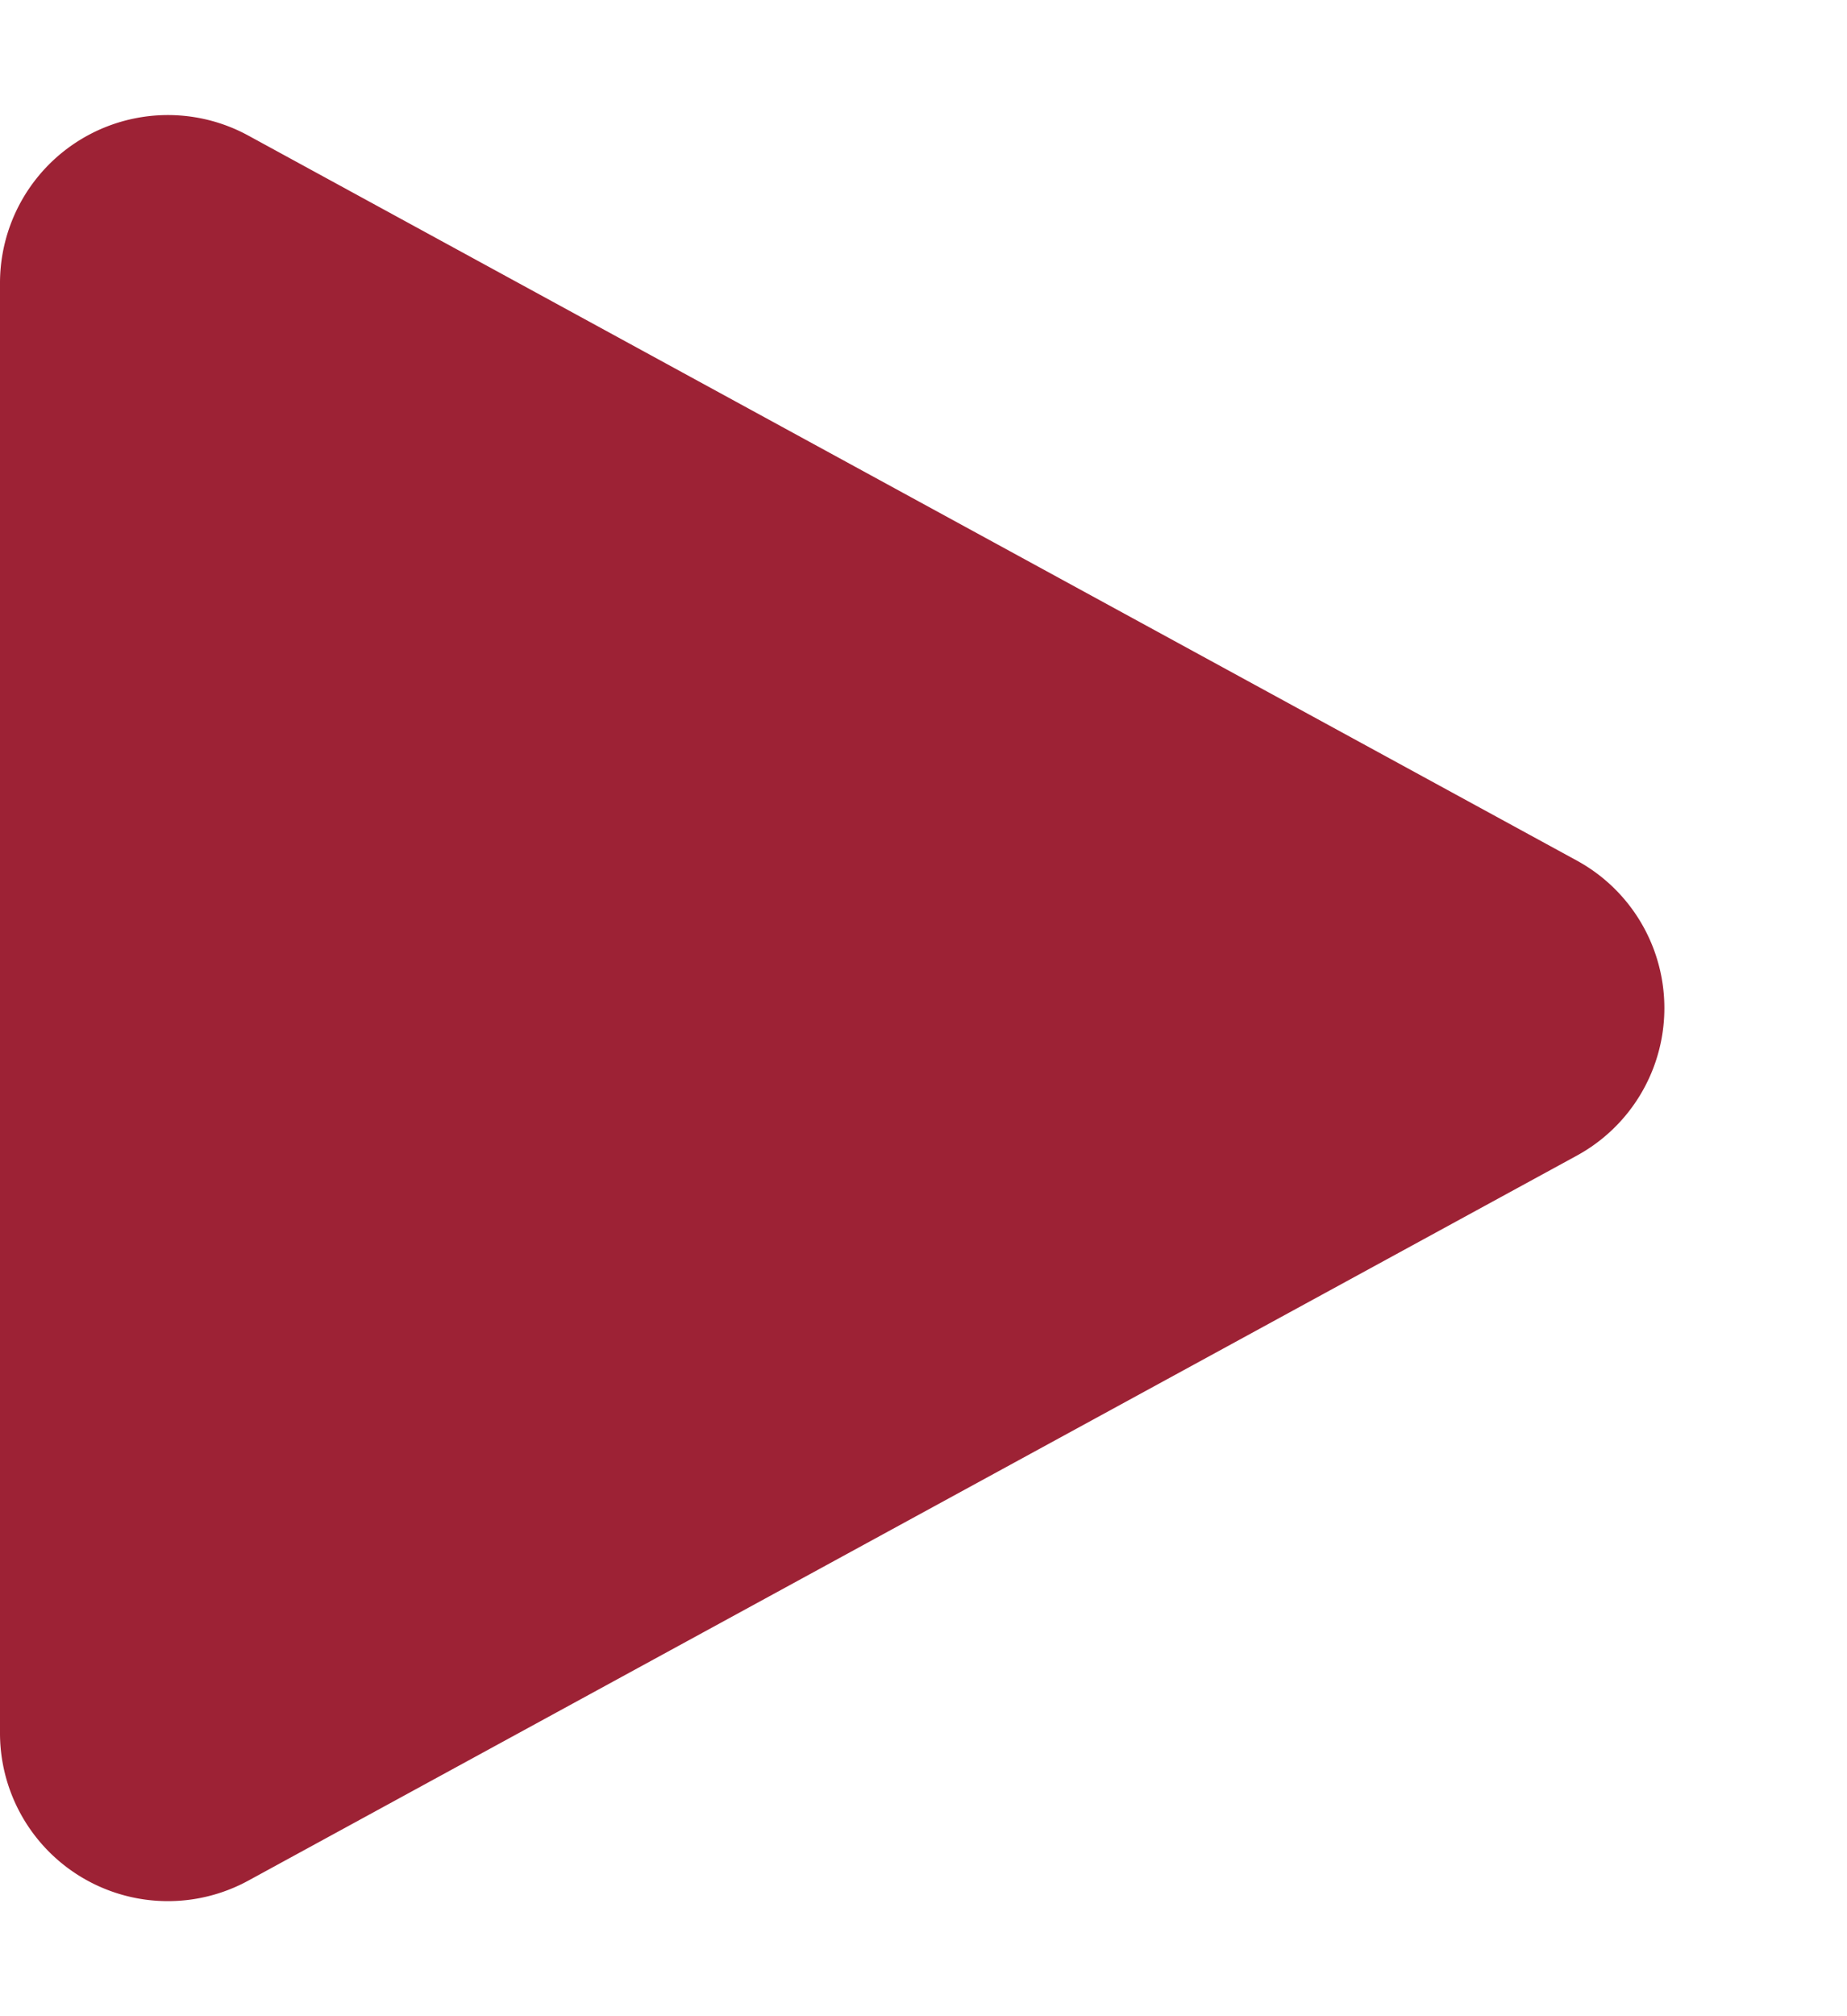
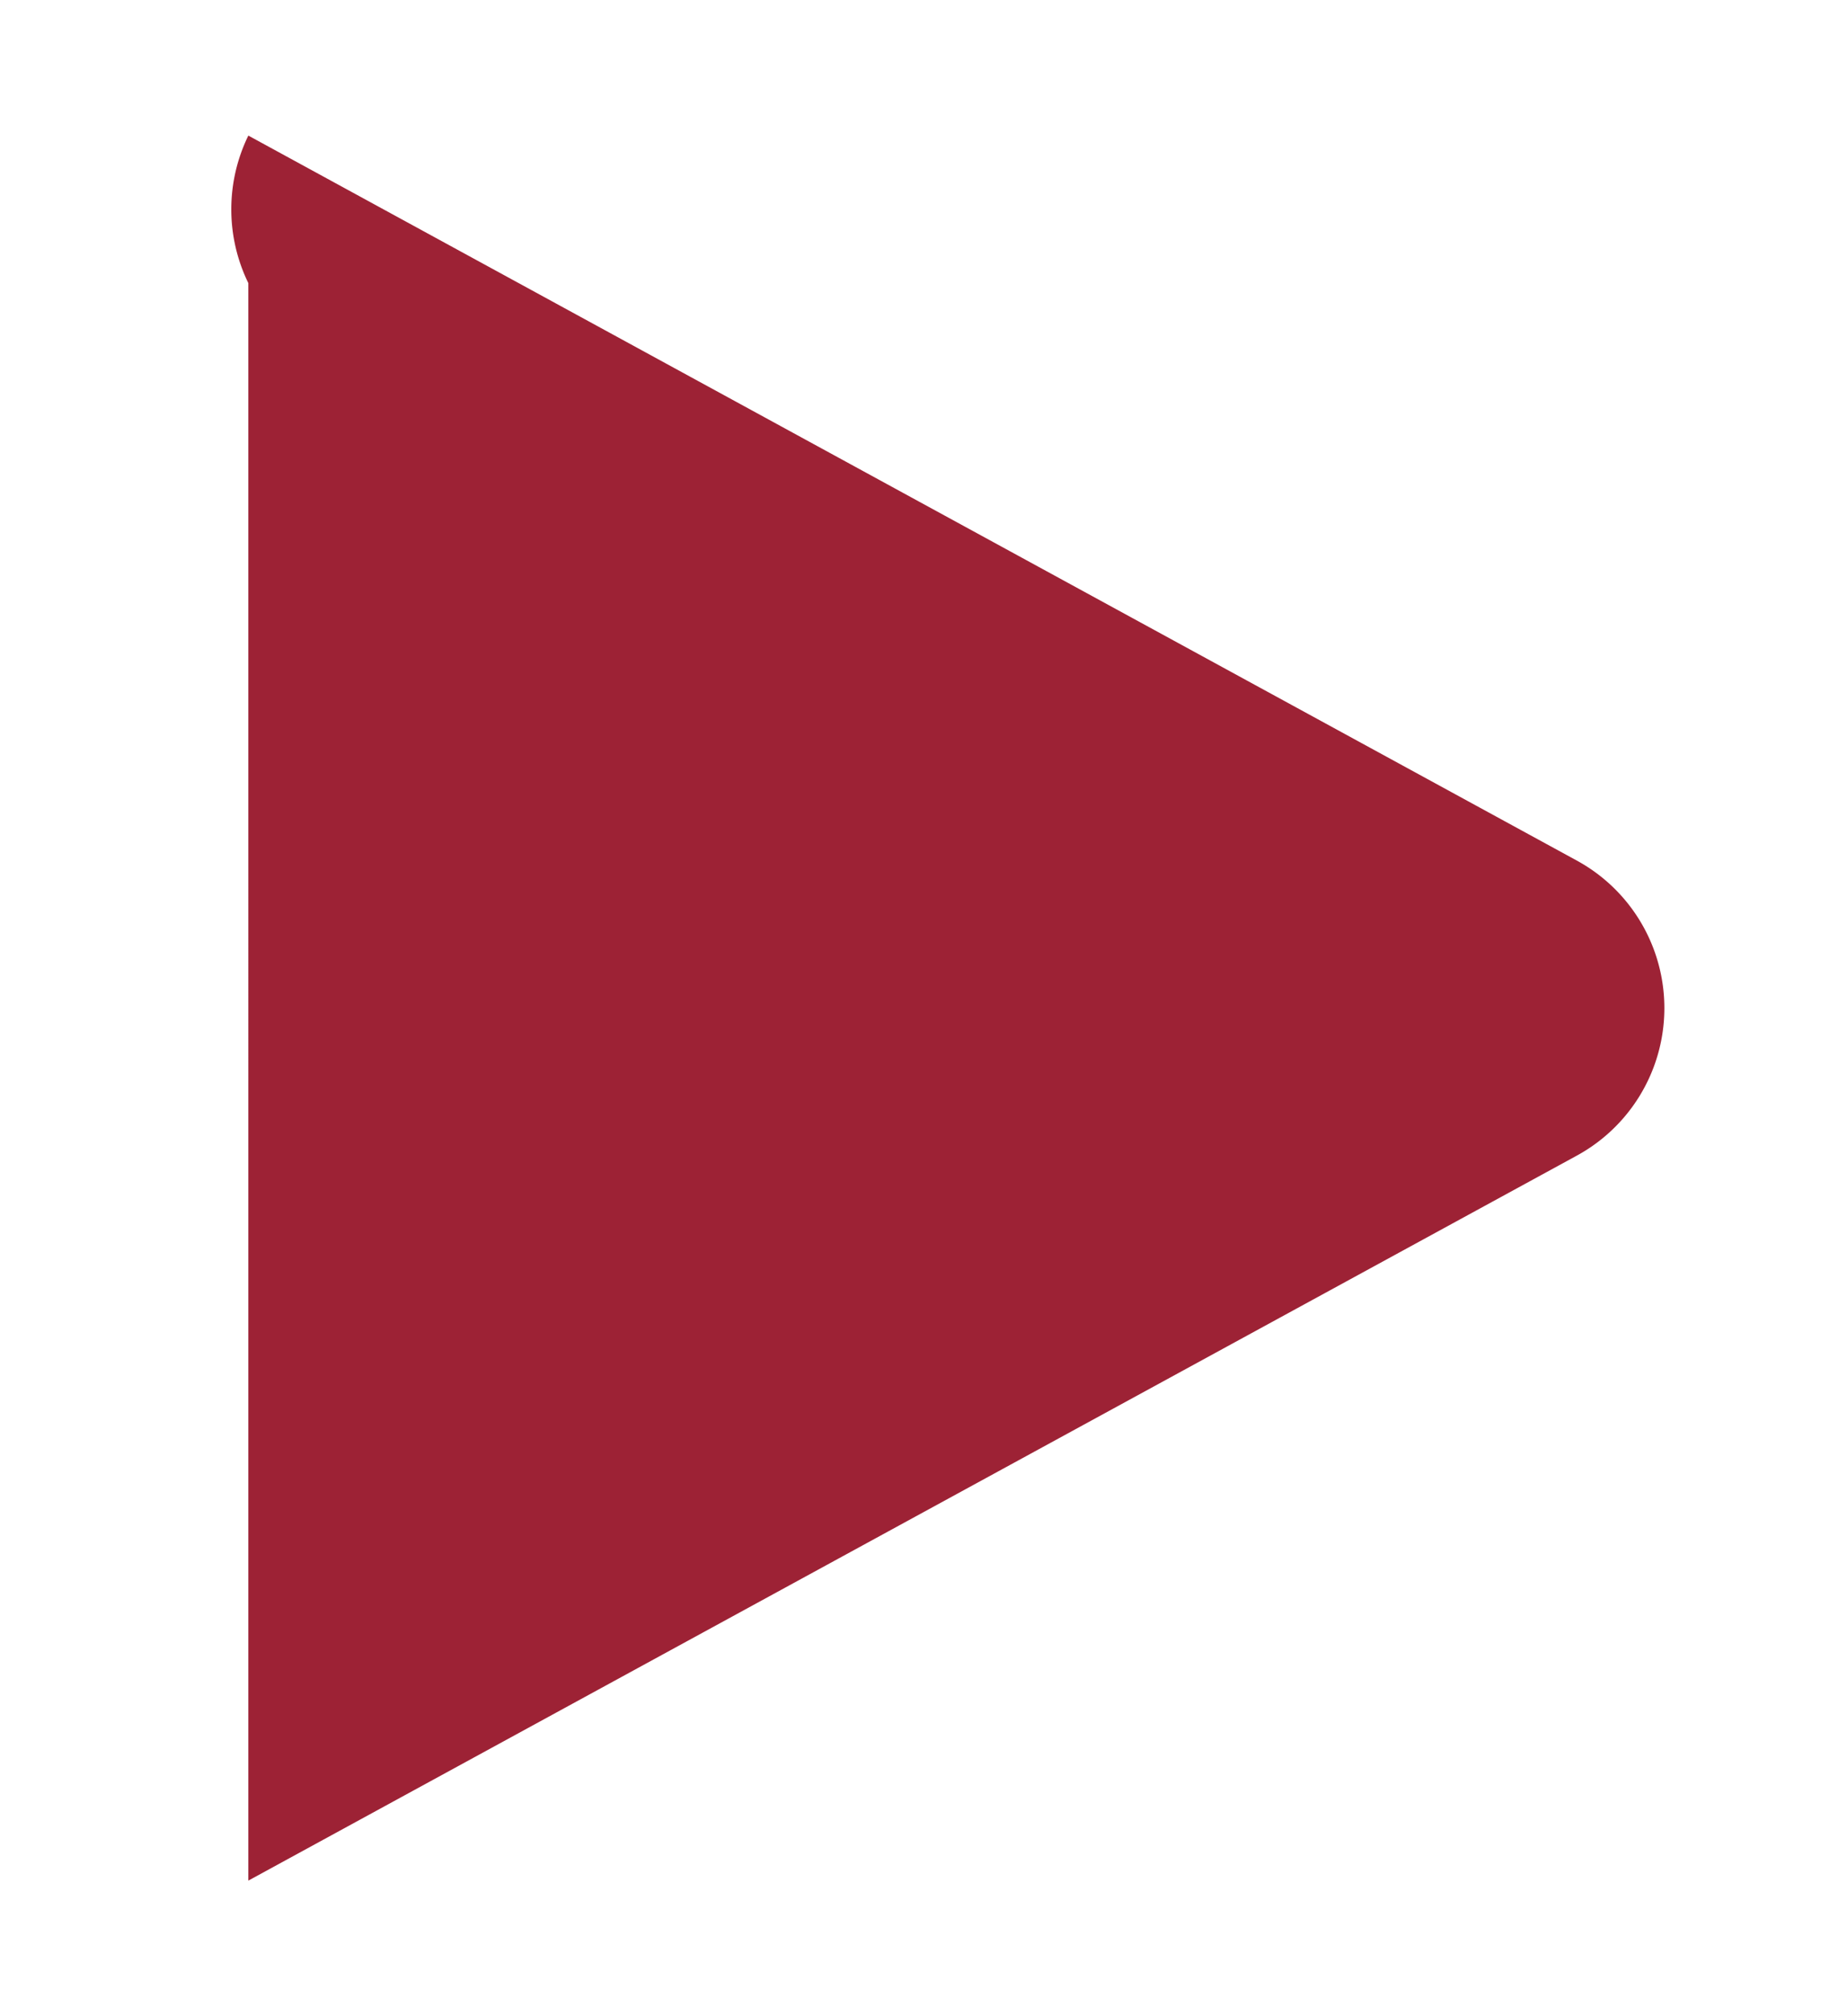
<svg xmlns="http://www.w3.org/2000/svg" width="11" height="12" viewBox="0 0 11 12">
-   <path d="M5.122,1.609a1,1,0,0,1,1.756,0l4.315,7.912A1,1,0,0,1,10.315,11H1.685A1,1,0,0,1,.807,9.521Z" transform="translate(11) rotate(90)" fill="#9D2235" />
+   <path d="M5.122,1.609a1,1,0,0,1,1.756,0l4.315,7.912H1.685A1,1,0,0,1,.807,9.521Z" transform="translate(11) rotate(90)" fill="#9D2235" />
</svg>